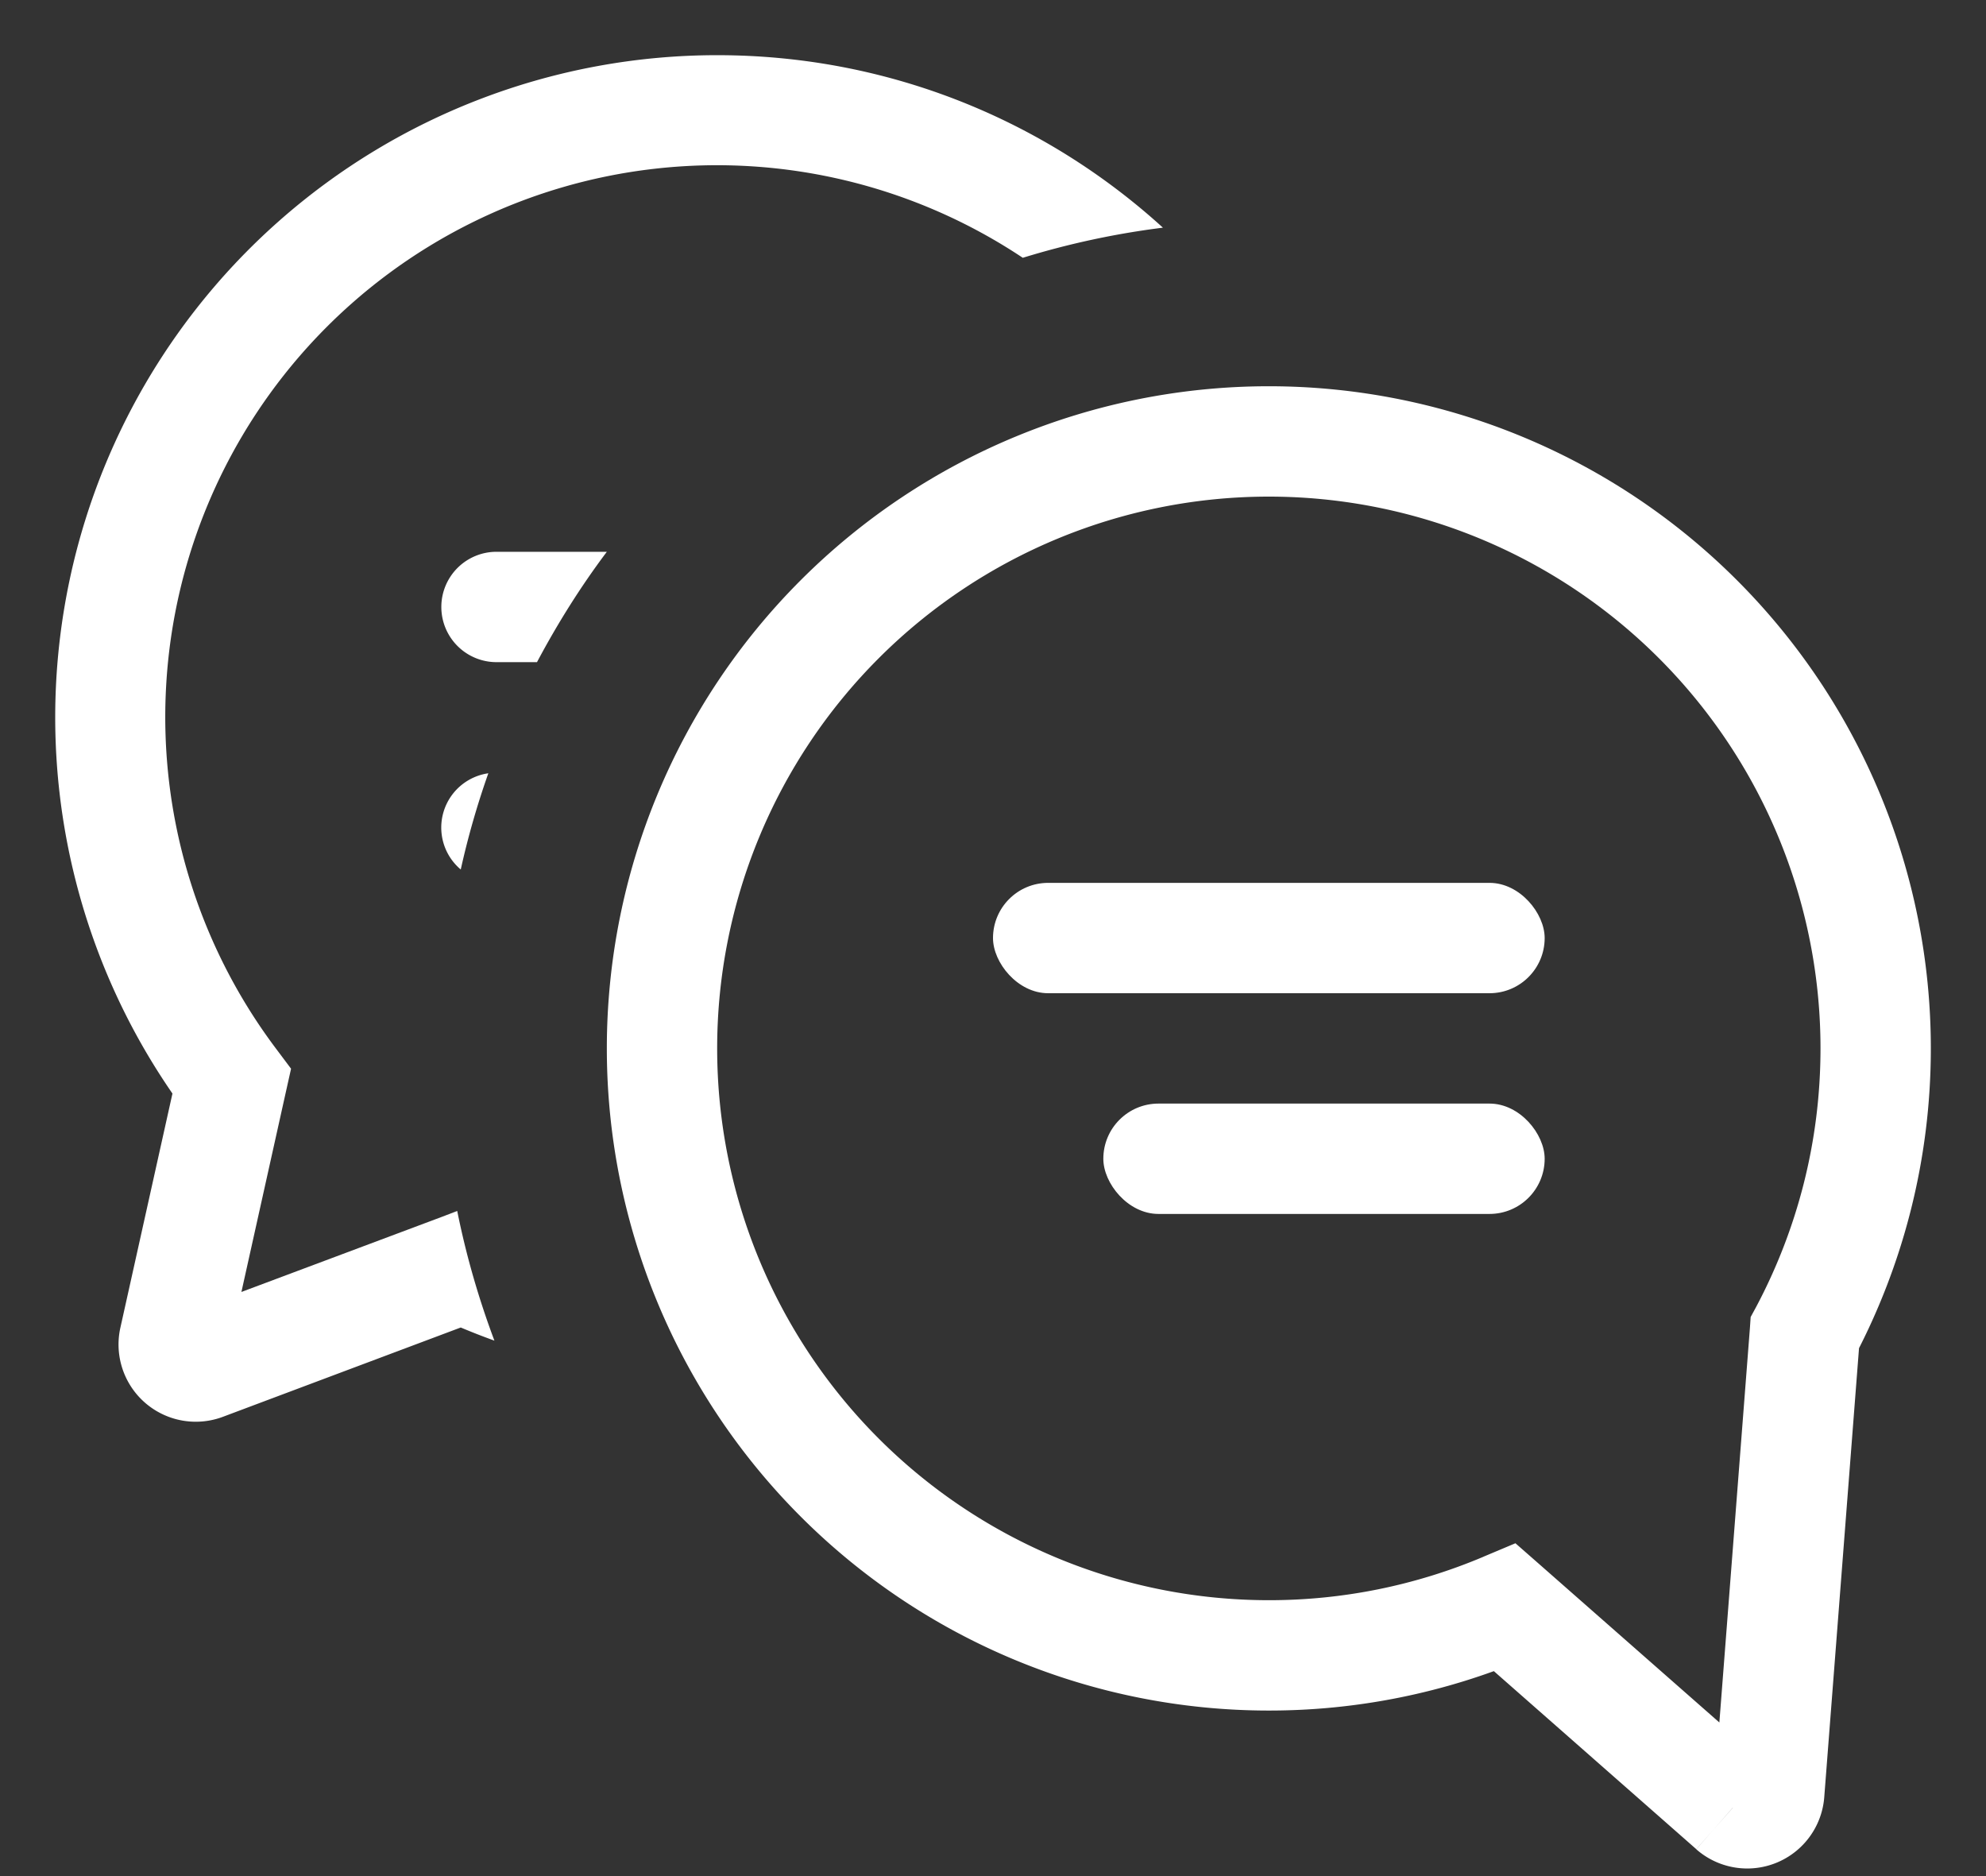
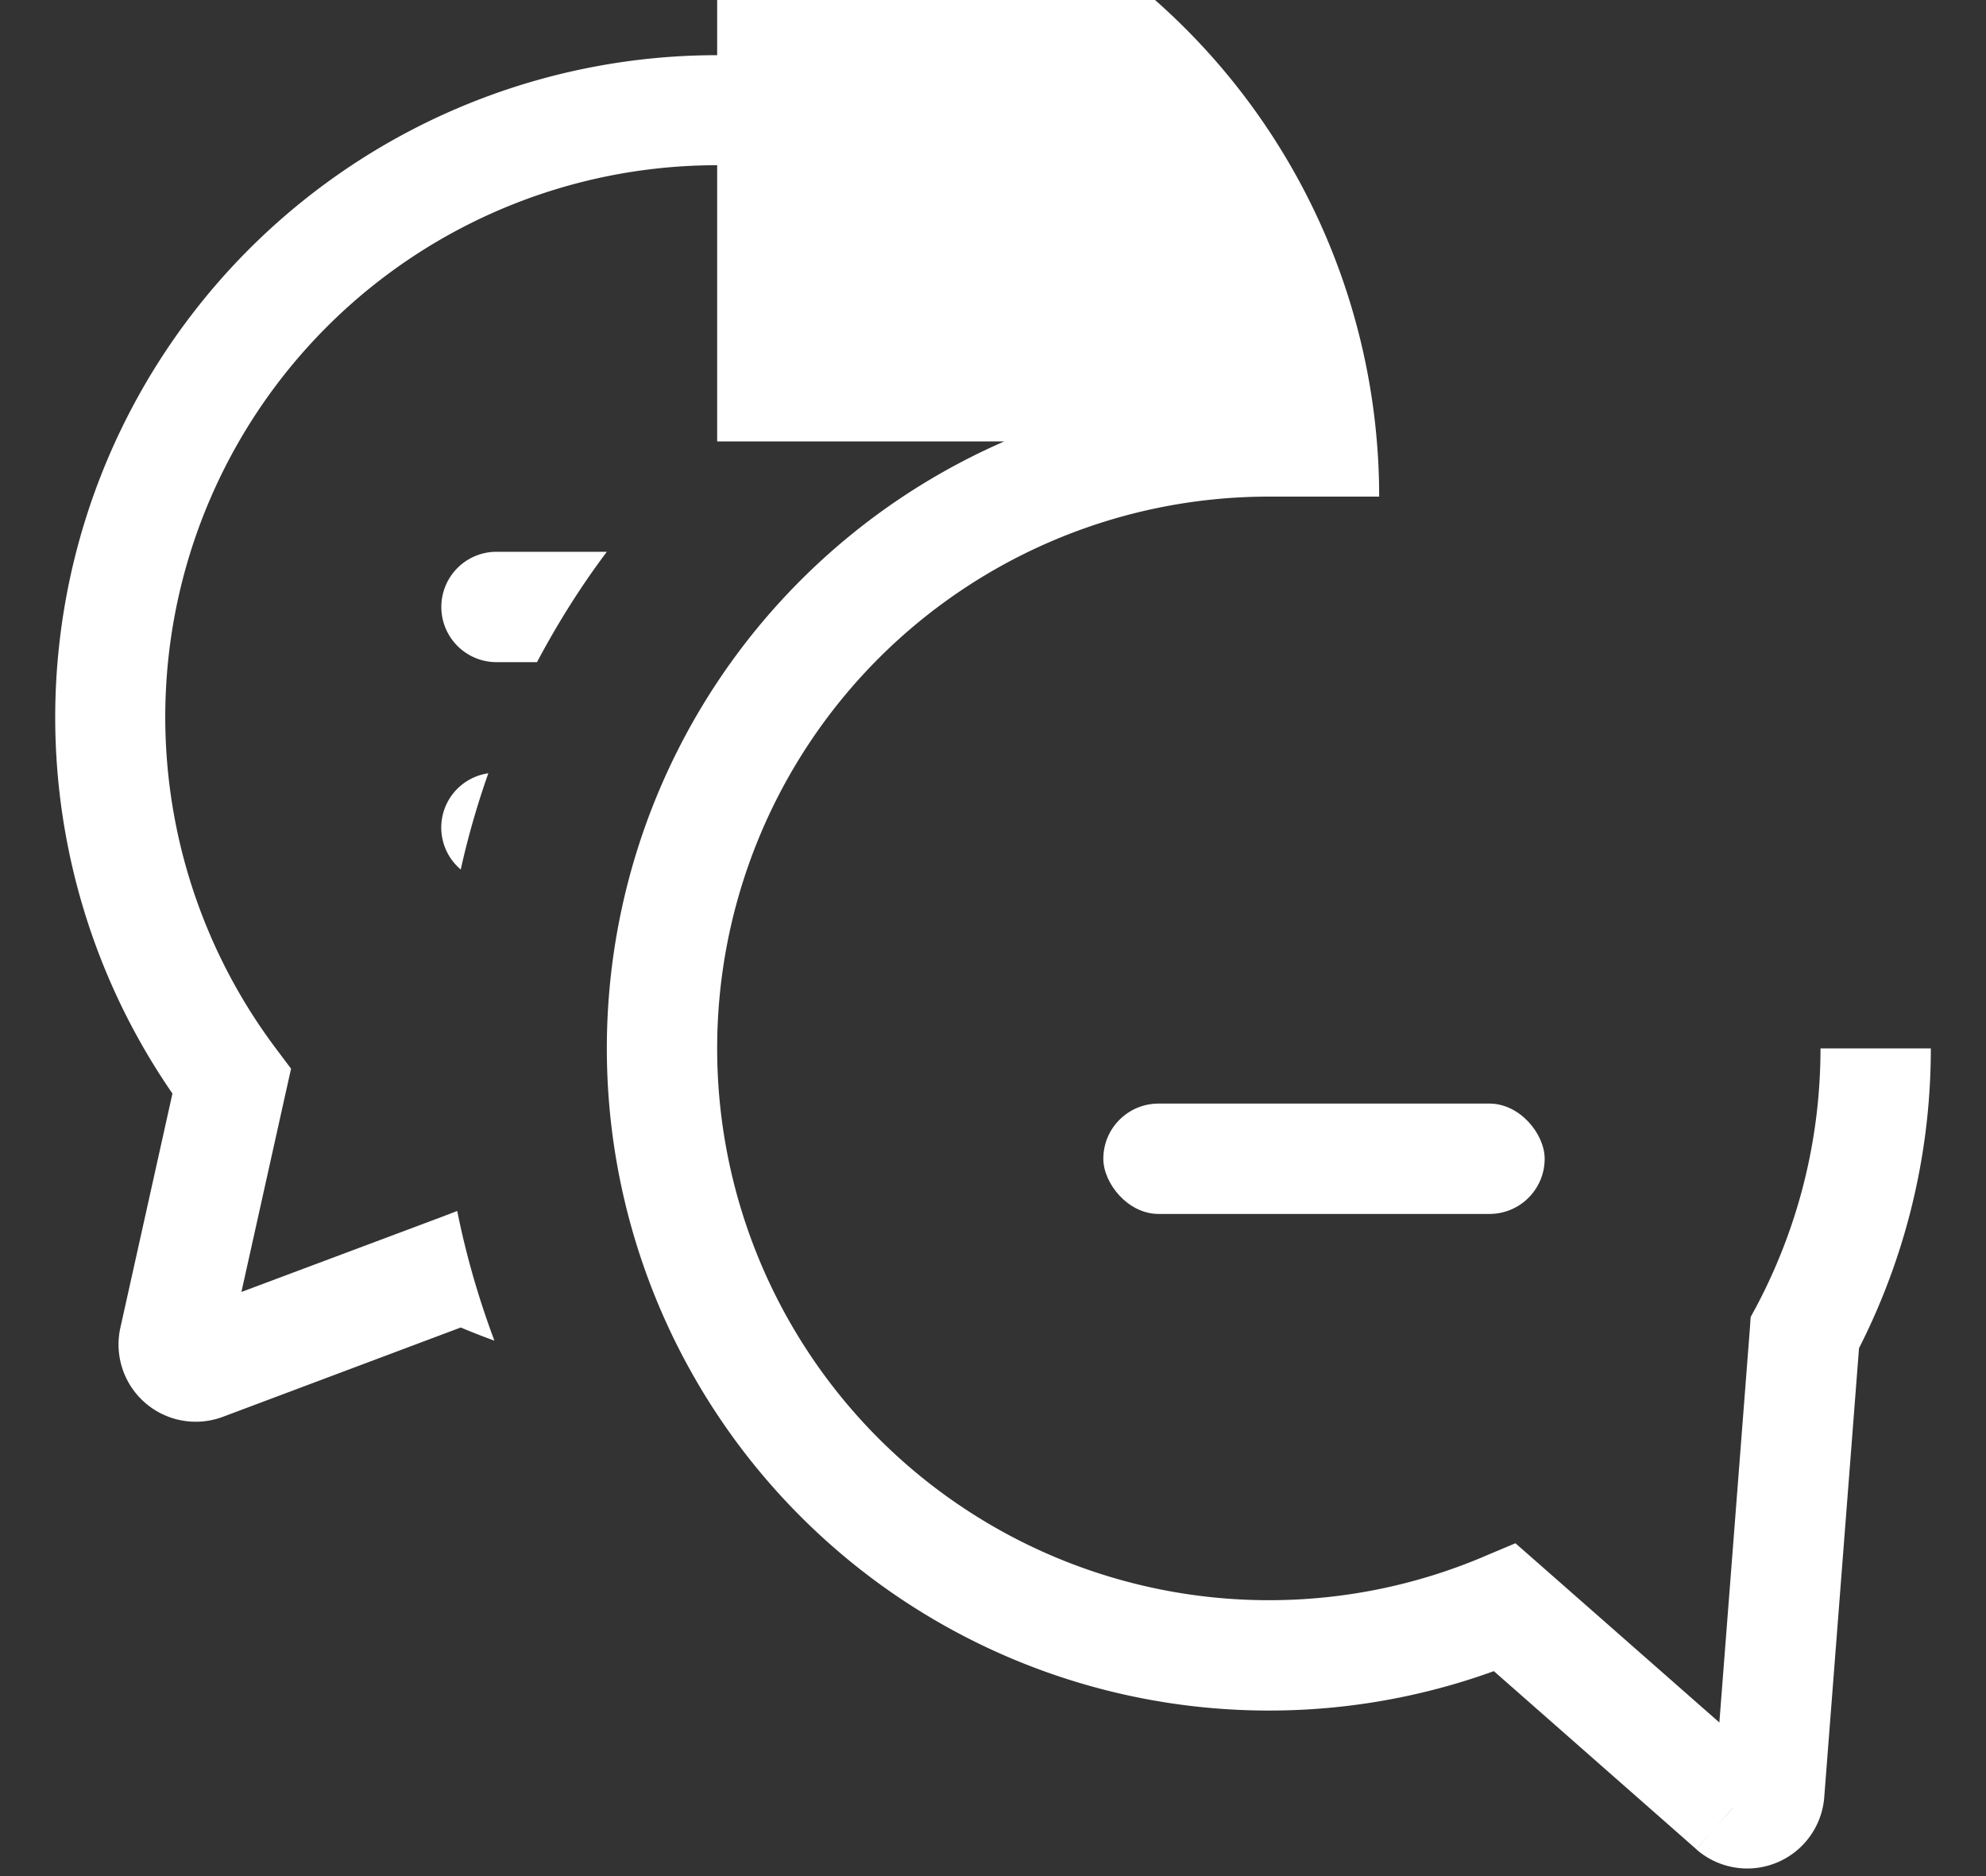
<svg xmlns="http://www.w3.org/2000/svg" width="18" height="17" fill="none">
  <rect width="100%" height="100%" fill="#333333" stroke="none" />
-   <path d="M16.358 12.076l-.441-.234-.05.092-.007.104.498.038zm-.323 4.17l.499.04v-.001l-.499-.039zm-.33.135l-.331.375.33-.375zm-2.064-1.815l.33-.375-.236-.207-.29.122.196.46zM11.5 4v.5a5 5 0 015 5h1a6 6 0 00-6-6V4zM17 9.5h-.5c0 .847-.212 1.643-.583 2.342l.441.234.442.235c.445-.839.7-1.795.7-2.811H17zm-.642 2.576l-.498-.039-.323 4.17.498.04.499.038.323-4.17-.499-.039zm-.323 4.17l-.498-.039a.3.3 0 01.497-.202l-.33.376-.33.376a.7.7 0 001.16-.472l-.499-.039zm-.33.135l.33-.376-2.064-1.814-.33.375-.33.376 2.063 1.814.33-.375zm-2.064-1.815l-.195-.46a4.98 4.98 0 01-1.946.394v1a5.98 5.98 0 002.335-.473l-.194-.46zM11.5 15v-.5a5 5 0 01-5-5h-1a6 6 0 006 6V15zM6 9.5h.5a5 5 0 015-5v-1a6 6 0 00-6 6H6z" fill="#fff" />
+   <path d="M16.358 12.076l-.441-.234-.05.092-.007.104.498.038zm-.323 4.17l.499.04v-.001l-.499-.039zm-.33.135l-.331.375.33-.375zm-2.064-1.815l.33-.375-.236-.207-.29.122.196.46zM11.5 4v.5h1a6 6 0 00-6-6V4zM17 9.5h-.5c0 .847-.212 1.643-.583 2.342l.441.234.442.235c.445-.839.7-1.795.7-2.811H17zm-.642 2.576l-.498-.039-.323 4.17.498.04.499.038.323-4.17-.499-.039zm-.323 4.17l-.498-.039a.3.3 0 01.497-.202l-.33.376-.33.376a.7.7 0 001.16-.472l-.499-.039zm-.33.135l.33-.376-2.064-1.814-.33.375-.33.376 2.063 1.814.33-.375zm-2.064-1.815l-.195-.46a4.98 4.98 0 01-1.946.394v1a5.98 5.98 0 002.335-.473l-.194-.46zM11.5 15v-.5a5 5 0 01-5-5h-1a6 6 0 006 6V15zM6 9.5h.5a5 5 0 015-5v-1a6 6 0 00-6 6H6z" fill="#fff" />
  <path d="M6.5.5c1.556 0 2.973.592 4.04 1.563a7.46 7.46 0 00-1.27.273A5 5 0 002.5 9.5l.138.184-.05.224-.4 1.799 1.826-.684.13-.05c.081.404.195.796.337 1.175a6.066 6.066 0 01-.305-.119l-2.155.809a.7.7 0 01-.93-.807l.472-2.122A6 6 0 016.5.5z" fill="#fff" />
  <path d="M4.426 7.007c-.1.283-.184.574-.25.872a.497.497 0 01.25-.872zM5.5 5c-.237.315-.447.65-.633 1H4.5a.5.5 0 010-1h1z" fill="#fff" />
-   <rect x="9" y="8" width="5" height="1" rx=".5" fill="#fff" />
  <rect x="10" y="10" width="4" height="1" rx=".5" fill="#fff" />
</svg>